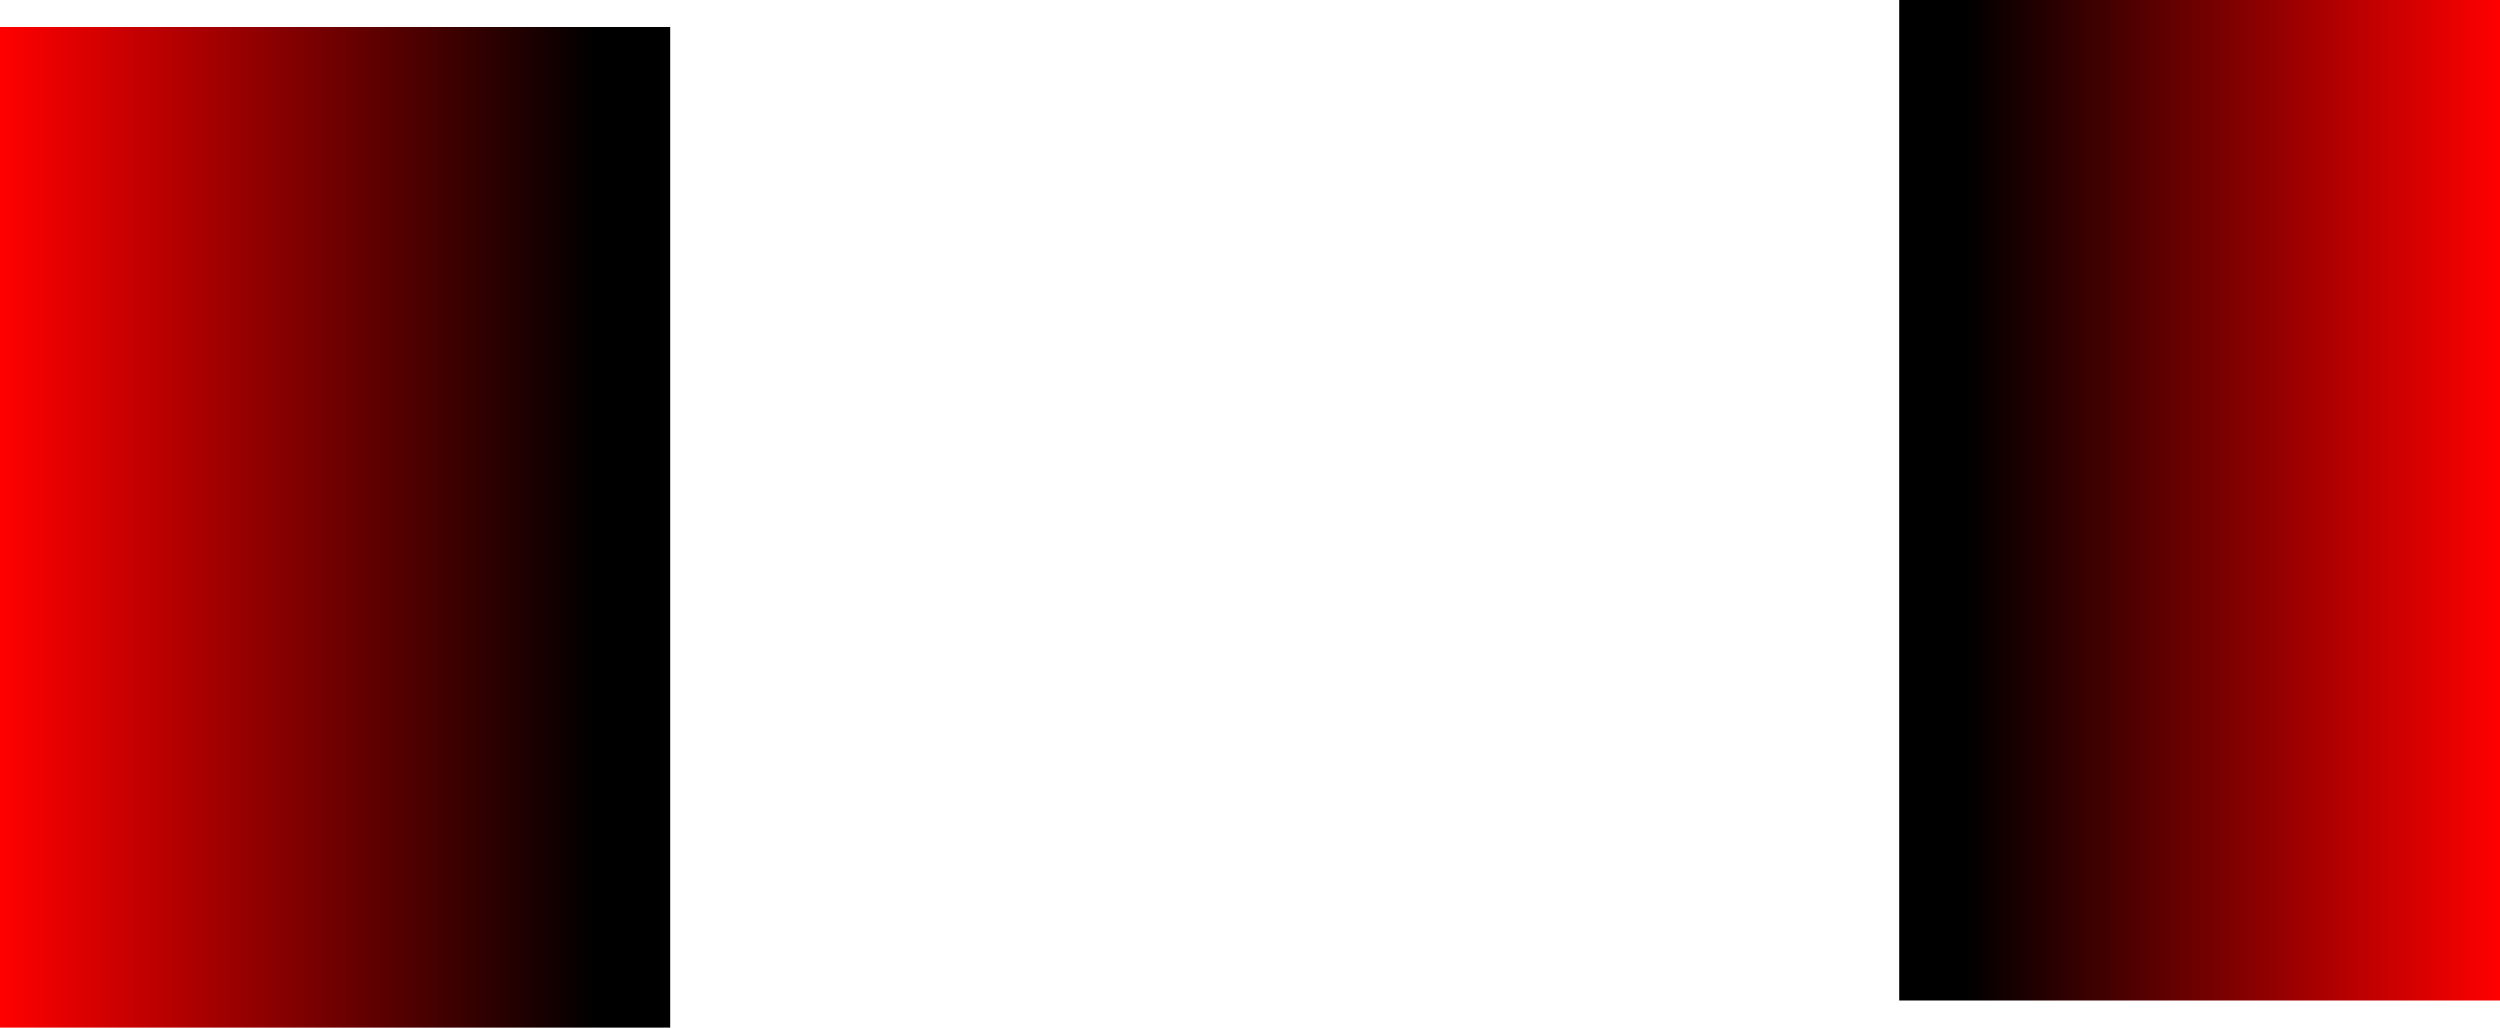
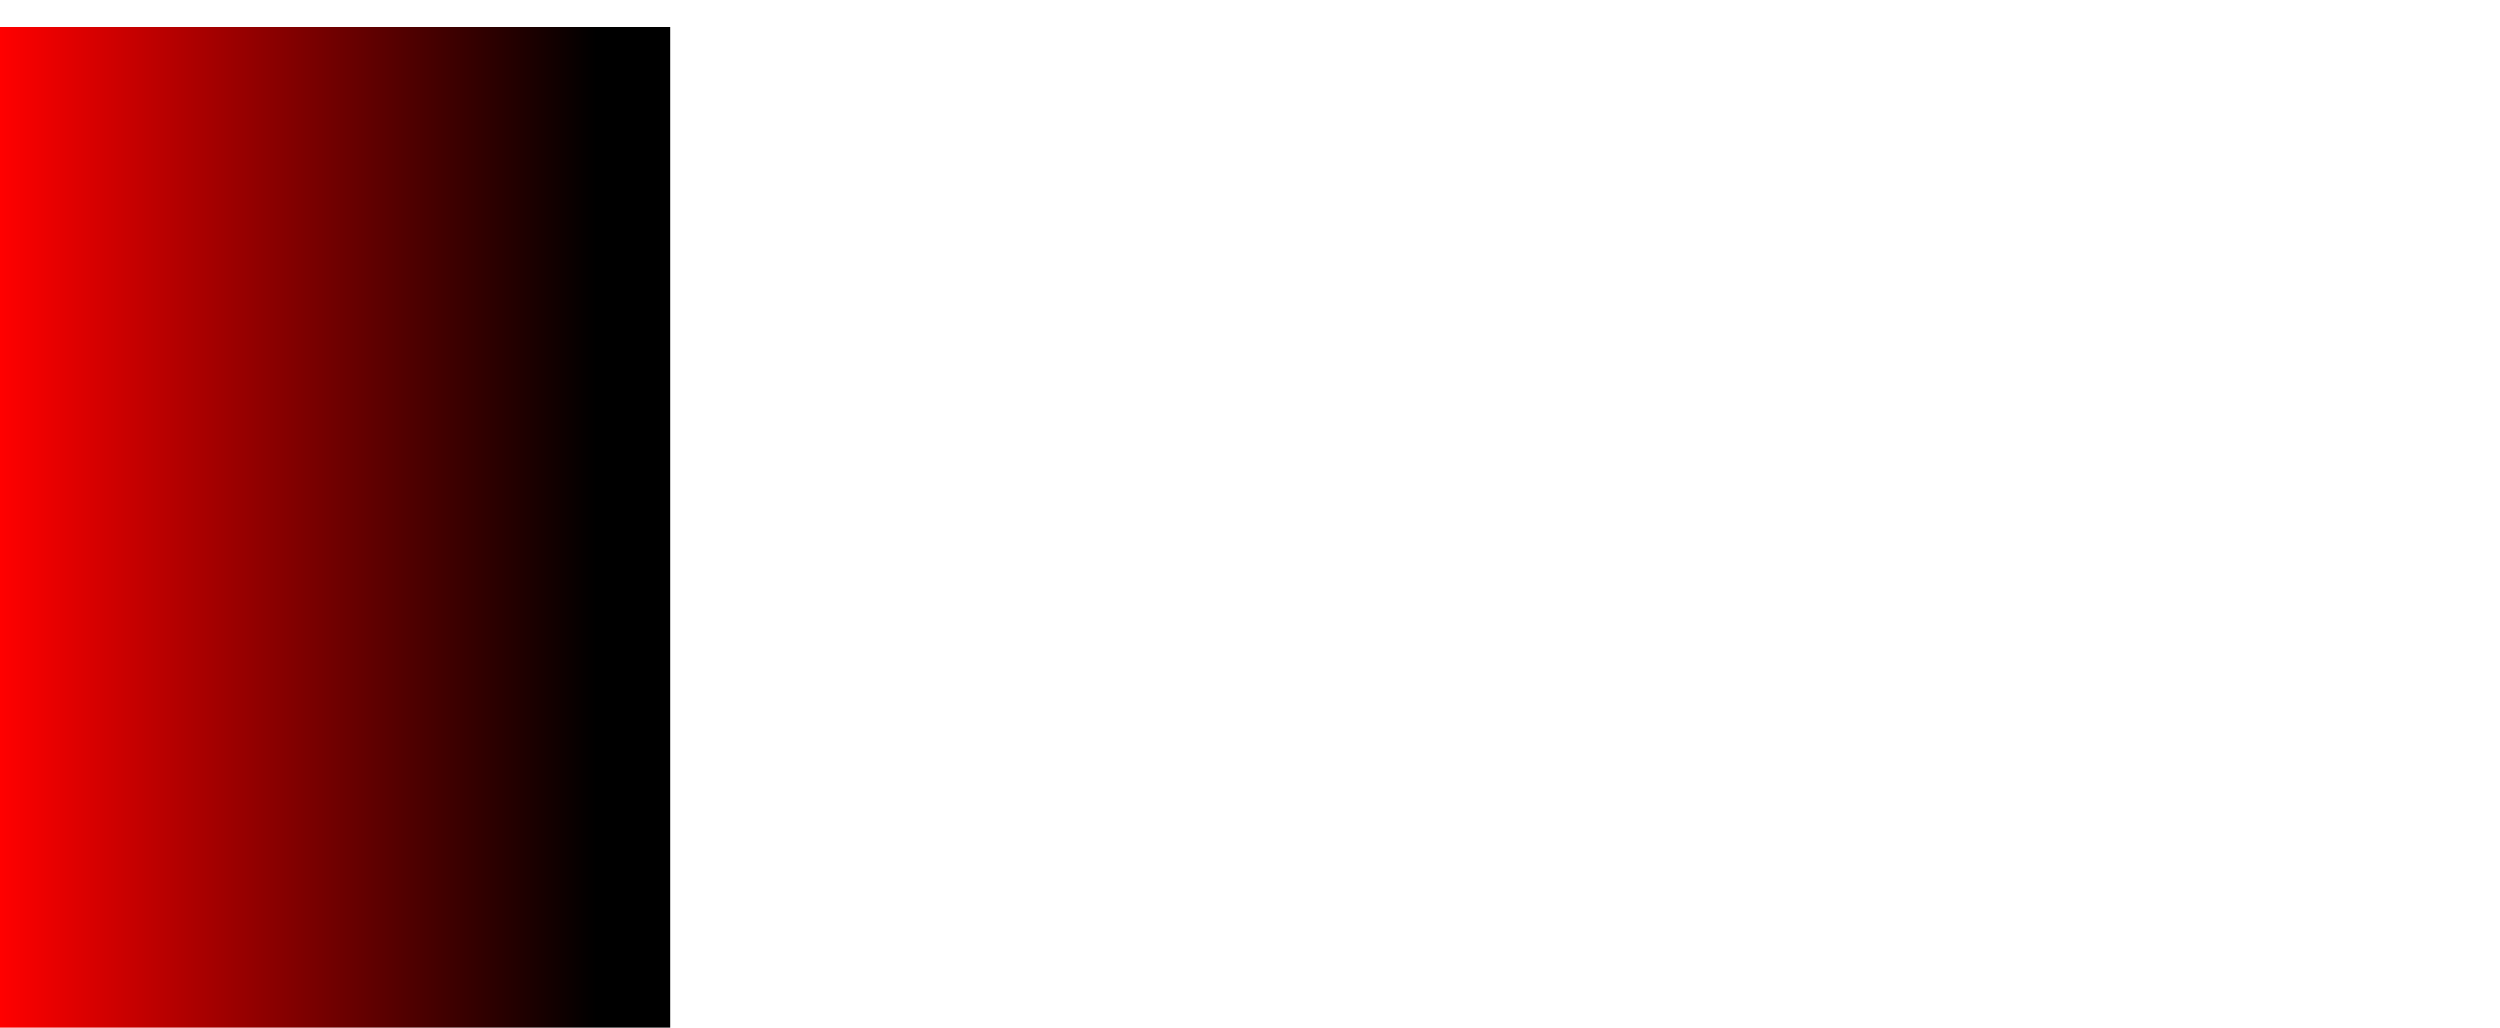
<svg xmlns="http://www.w3.org/2000/svg" height="684.0px" width="1664.05px">
  <g transform="matrix(1.0, 0.0, 0.0, 1.0, 540.1, 79.95)">
    <path d="M-94.0 -62.0 L-94.0 604.05 -540.1 604.05 -540.1 -62.0 -94.0 -62.0" fill="url(#gradient0)" fill-rule="evenodd" stroke="none" />
-     <path d="M1123.95 -79.95 L1123.95 586.0 724.05 586.0 724.05 -79.95 1123.95 -79.95" fill="url(#gradient1)" fill-rule="evenodd" stroke="none" />
  </g>
  <defs>
    <linearGradient gradientTransform="matrix(0.272, 0.0, 0.0, 0.406, -317.05, 270.95)" gradientUnits="userSpaceOnUse" id="gradient0" spreadMethod="pad" x1="-819.2" x2="819.2">
      <stop offset="0.0" stop-color="#ff0000" />
      <stop offset="0.89" stop-color="#000000" />
    </linearGradient>
    <linearGradient gradientTransform="matrix(-0.244, 0.0, 0.0, -0.406, 924.05, 253.05)" gradientUnits="userSpaceOnUse" id="gradient1" spreadMethod="pad" x1="-819.2" x2="819.2">
      <stop offset="0.0" stop-color="#ff0000" />
      <stop offset="0.89" stop-color="#000000" />
    </linearGradient>
  </defs>
</svg>